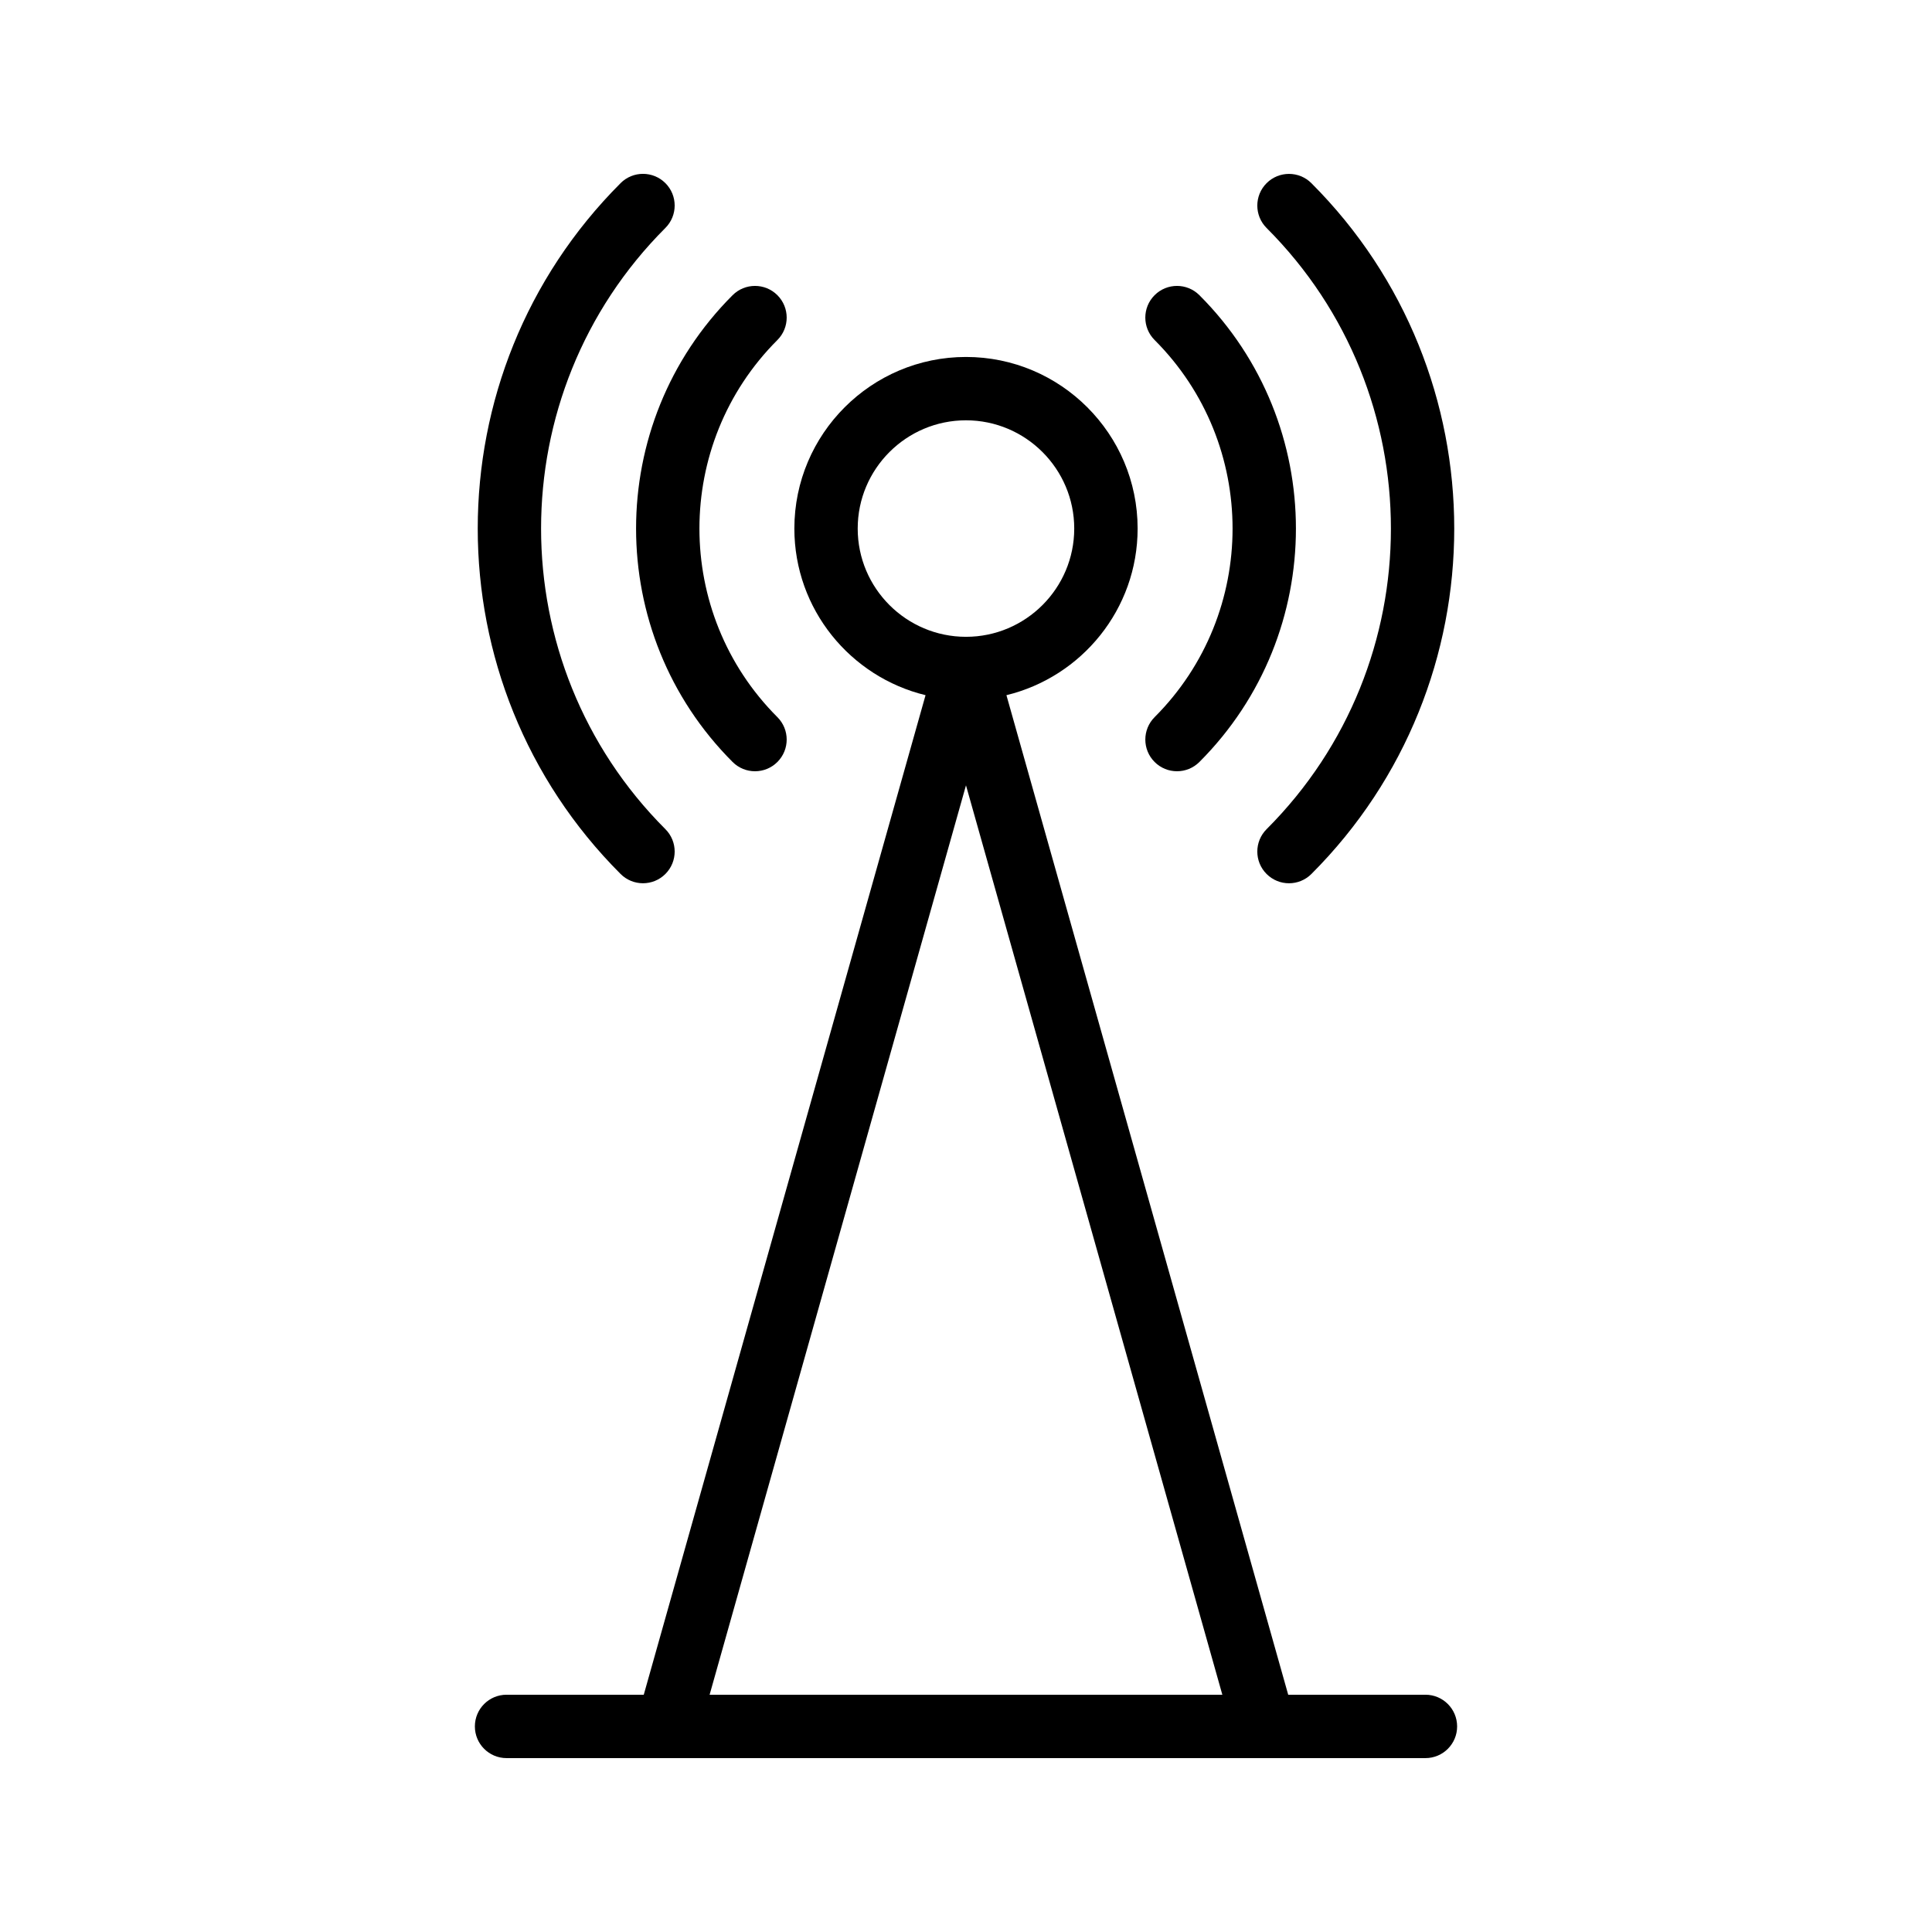
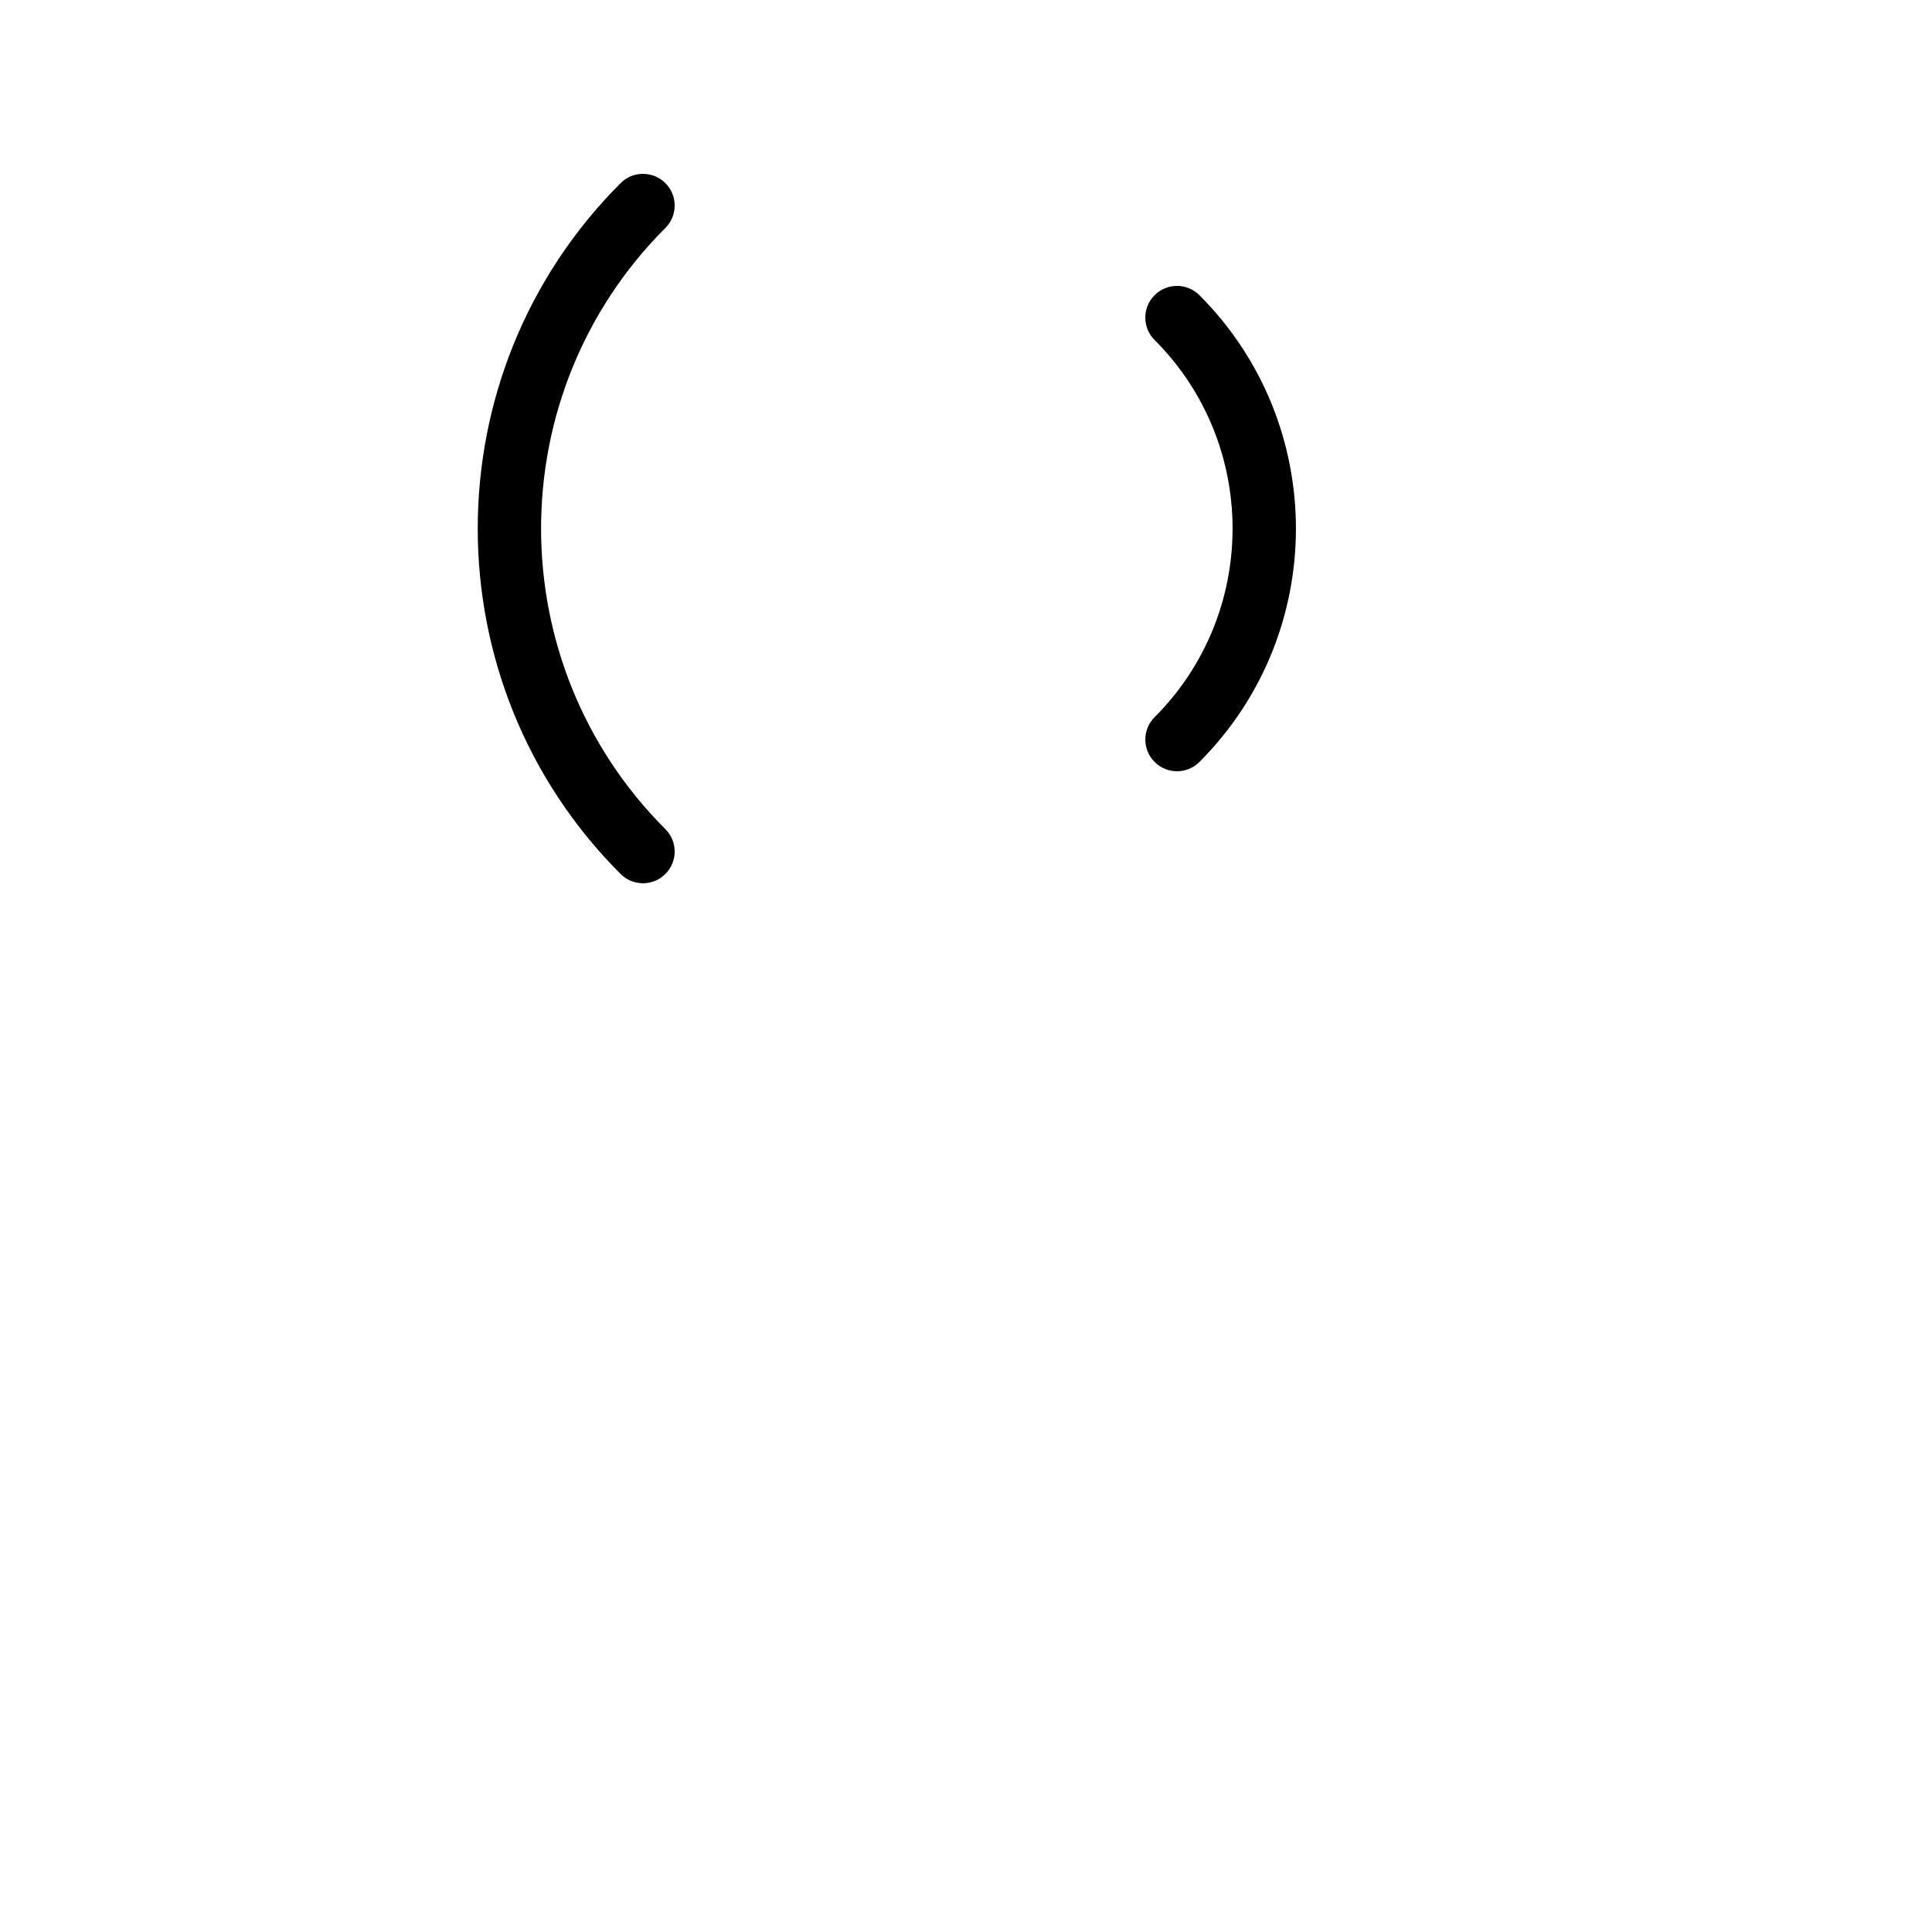
<svg xmlns="http://www.w3.org/2000/svg" fill="#000000" width="800px" height="800px" version="1.1" viewBox="144 144 512 512">
  <g>
    <path d="m308.46 192.54c-50.473 50.473-50.473 132.6 0 183.07 1.641 1.641 3.789 2.461 5.938 2.461 2.148 0 4.297-0.82 5.938-2.461 3.281-3.281 3.281-8.594 0-11.875-43.926-43.926-43.926-115.4 0-159.33 3.281-3.281 3.281-8.594 0-11.875-3.281-3.277-8.594-3.277-11.875 0.004z" />
-     <path d="m350.02 222.23c-3.281-3.281-8.594-3.281-11.875 0-34.105 34.098-34.105 89.586 0 123.7 1.641 1.641 3.789 2.461 5.938 2.461 2.148 0 4.297-0.82 5.938-2.461 3.281-3.281 3.281-8.594 0-11.875-27.551-27.559-27.551-72.398 0-99.949 3.281-3.281 3.281-8.594 0-11.875z" />
-     <path d="m479.66 363.74c-3.281 3.281-3.281 8.594 0 11.875 1.641 1.641 3.789 2.461 5.938 2.461 2.148 0 4.297-0.82 5.938-2.461 50.473-50.473 50.473-132.6 0-183.07-3.281-3.281-8.594-3.281-11.875 0s-3.281 8.594 0 11.875c43.93 43.926 43.93 115.39 0 159.32z" />
    <path d="m449.98 345.93c1.641 1.641 3.789 2.461 5.938 2.461 2.148 0 4.297-0.82 5.938-2.461 34.105-34.113 34.105-89.602 0-123.7-3.281-3.281-8.594-3.281-11.875 0s-3.281 8.594 0 11.875c27.551 27.551 27.551 72.391 0 99.949-3.277 3.281-3.277 8.598 0 11.875z" />
-     <path d="m521.75 593.12h-36.363l-74.672-264.89c19.918-4.84 34.766-22.77 34.766-44.156 0-25.074-20.402-45.477-45.484-45.477s-45.484 20.402-45.484 45.477c0 21.387 14.848 39.32 34.766 44.156l-74.676 264.89h-36.359c-4.641 0-8.398 3.754-8.398 8.398 0 4.641 3.754 8.398 8.398 8.398h243.51c4.641 0 8.398-3.754 8.398-8.398-0.004-4.641-3.758-8.398-8.398-8.398zm-150.45-309.05c0-15.816 12.875-28.684 28.691-28.684s28.691 12.867 28.691 28.684c0.004 15.82-12.871 28.691-28.688 28.691-15.82 0-28.695-12.871-28.695-28.691zm28.695 68.051 67.938 241h-135.88z" />
  </g>
</svg>